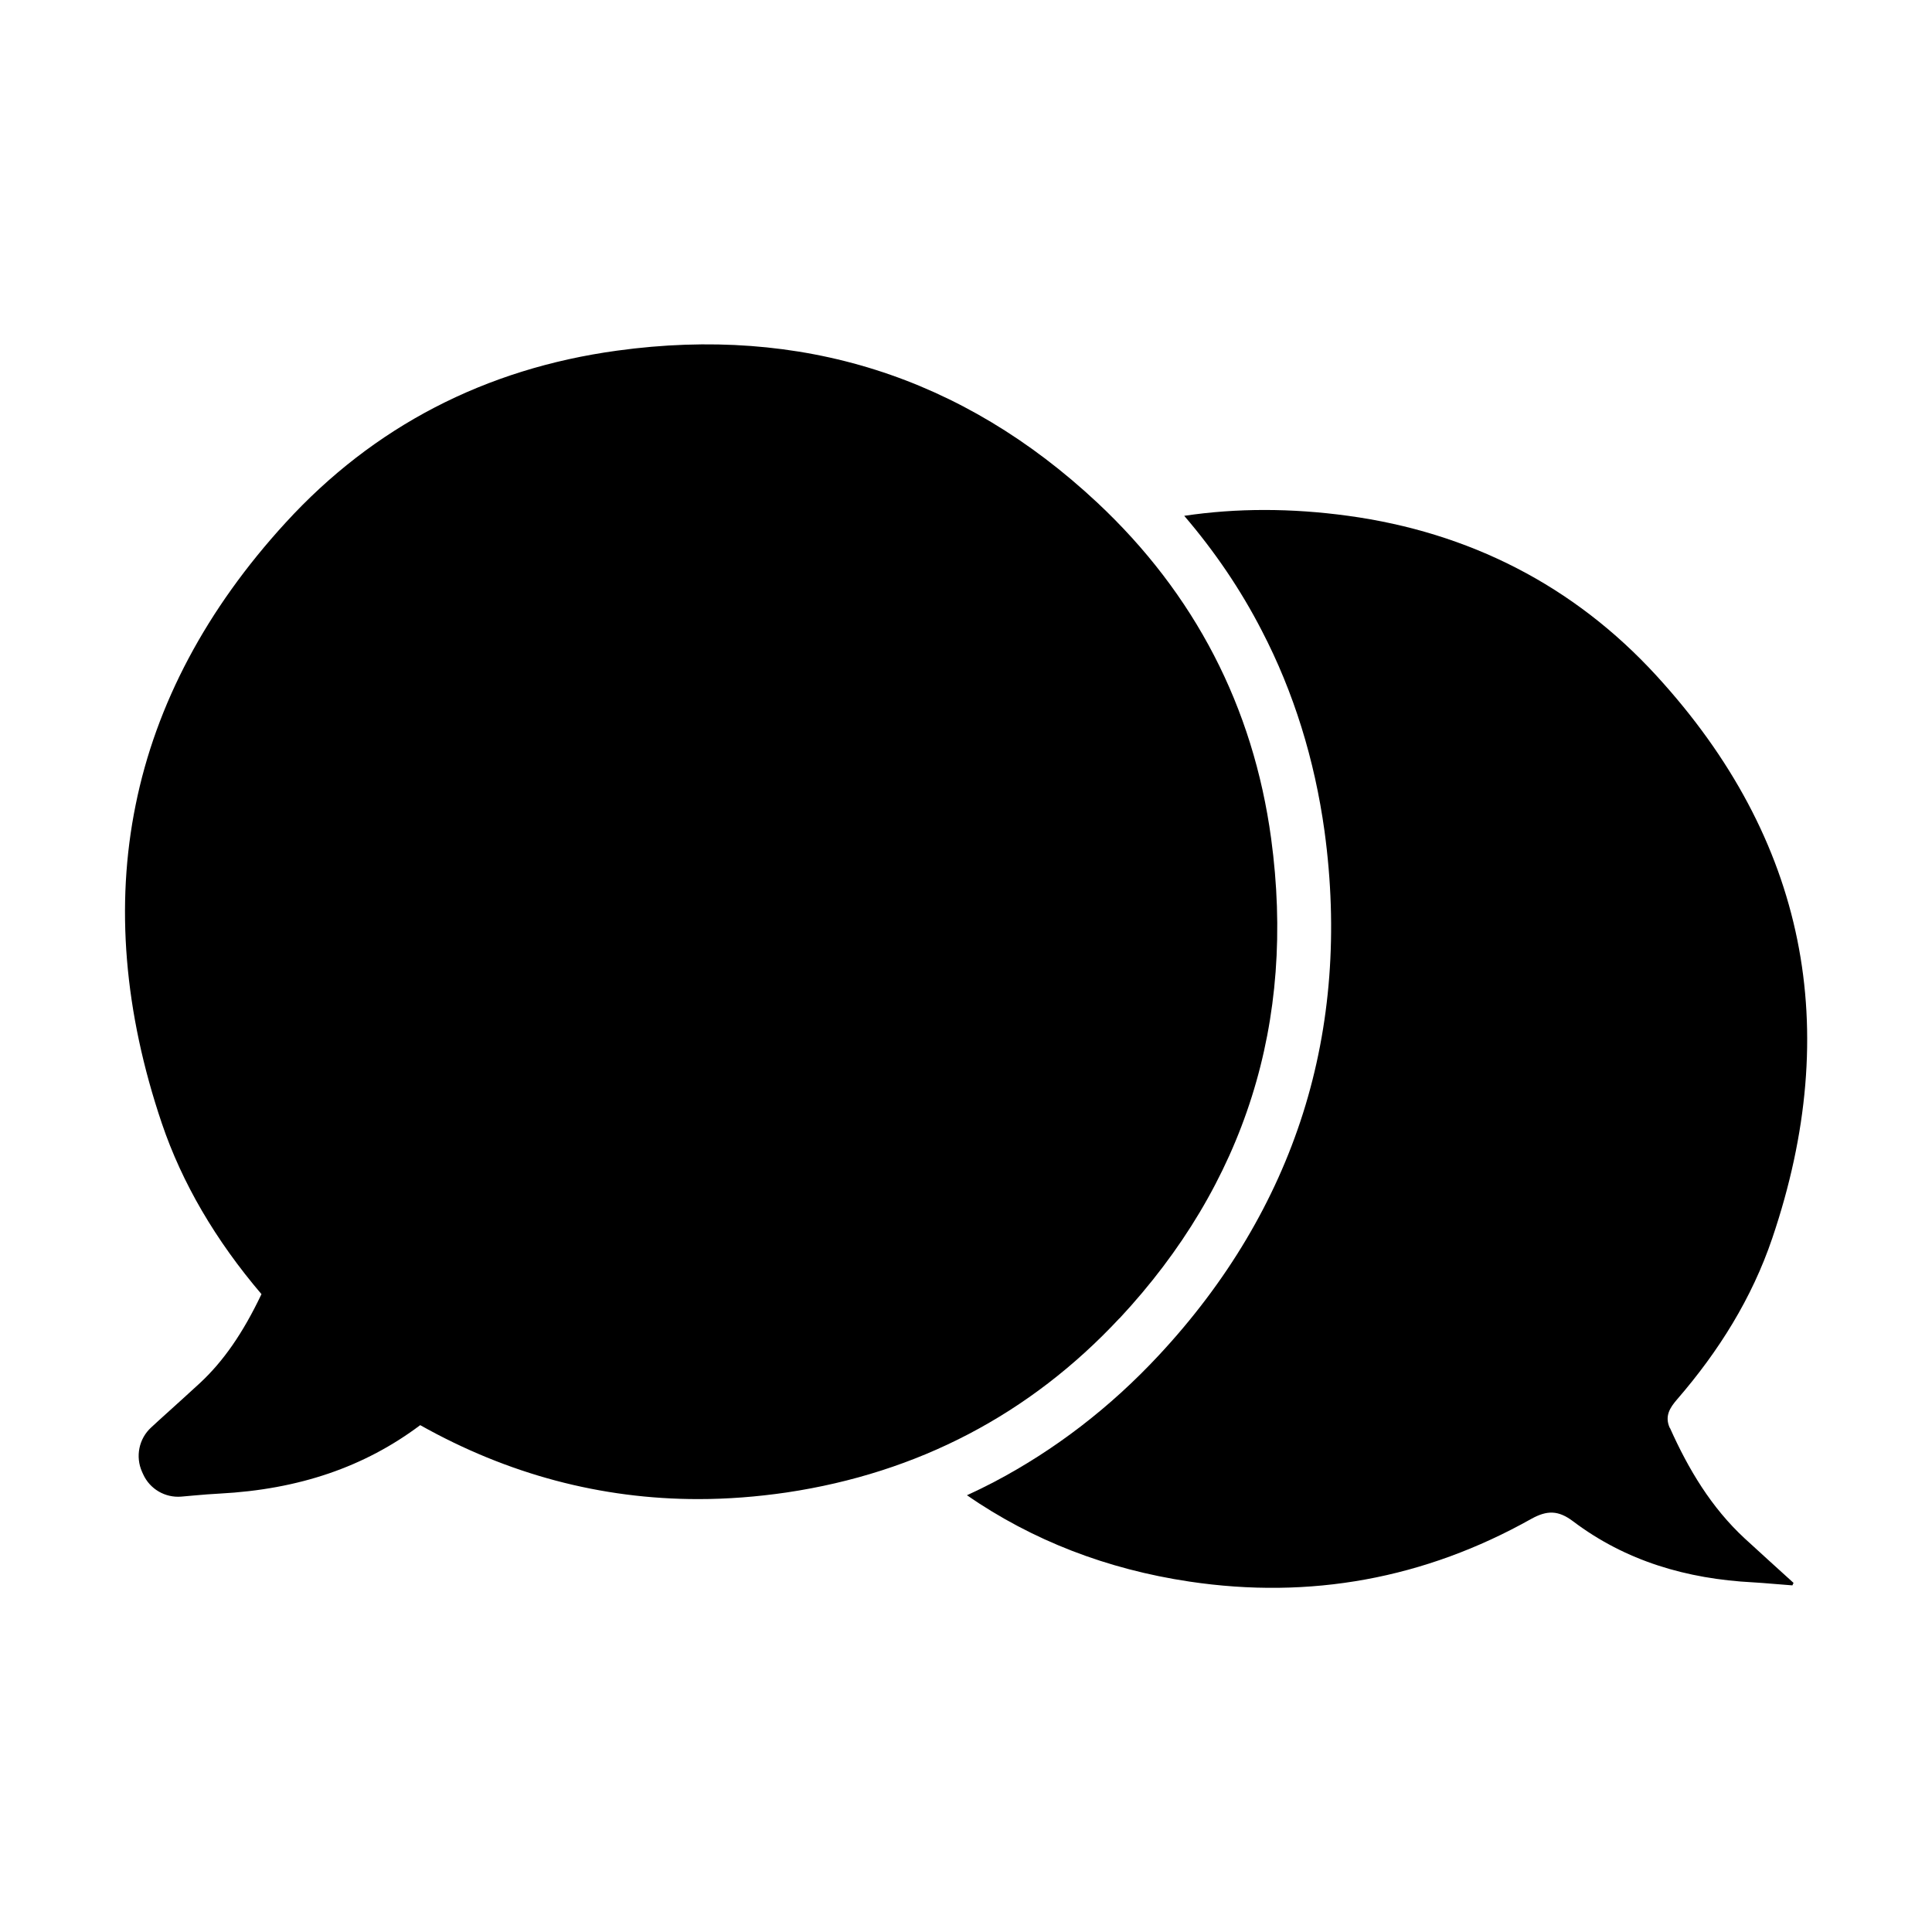
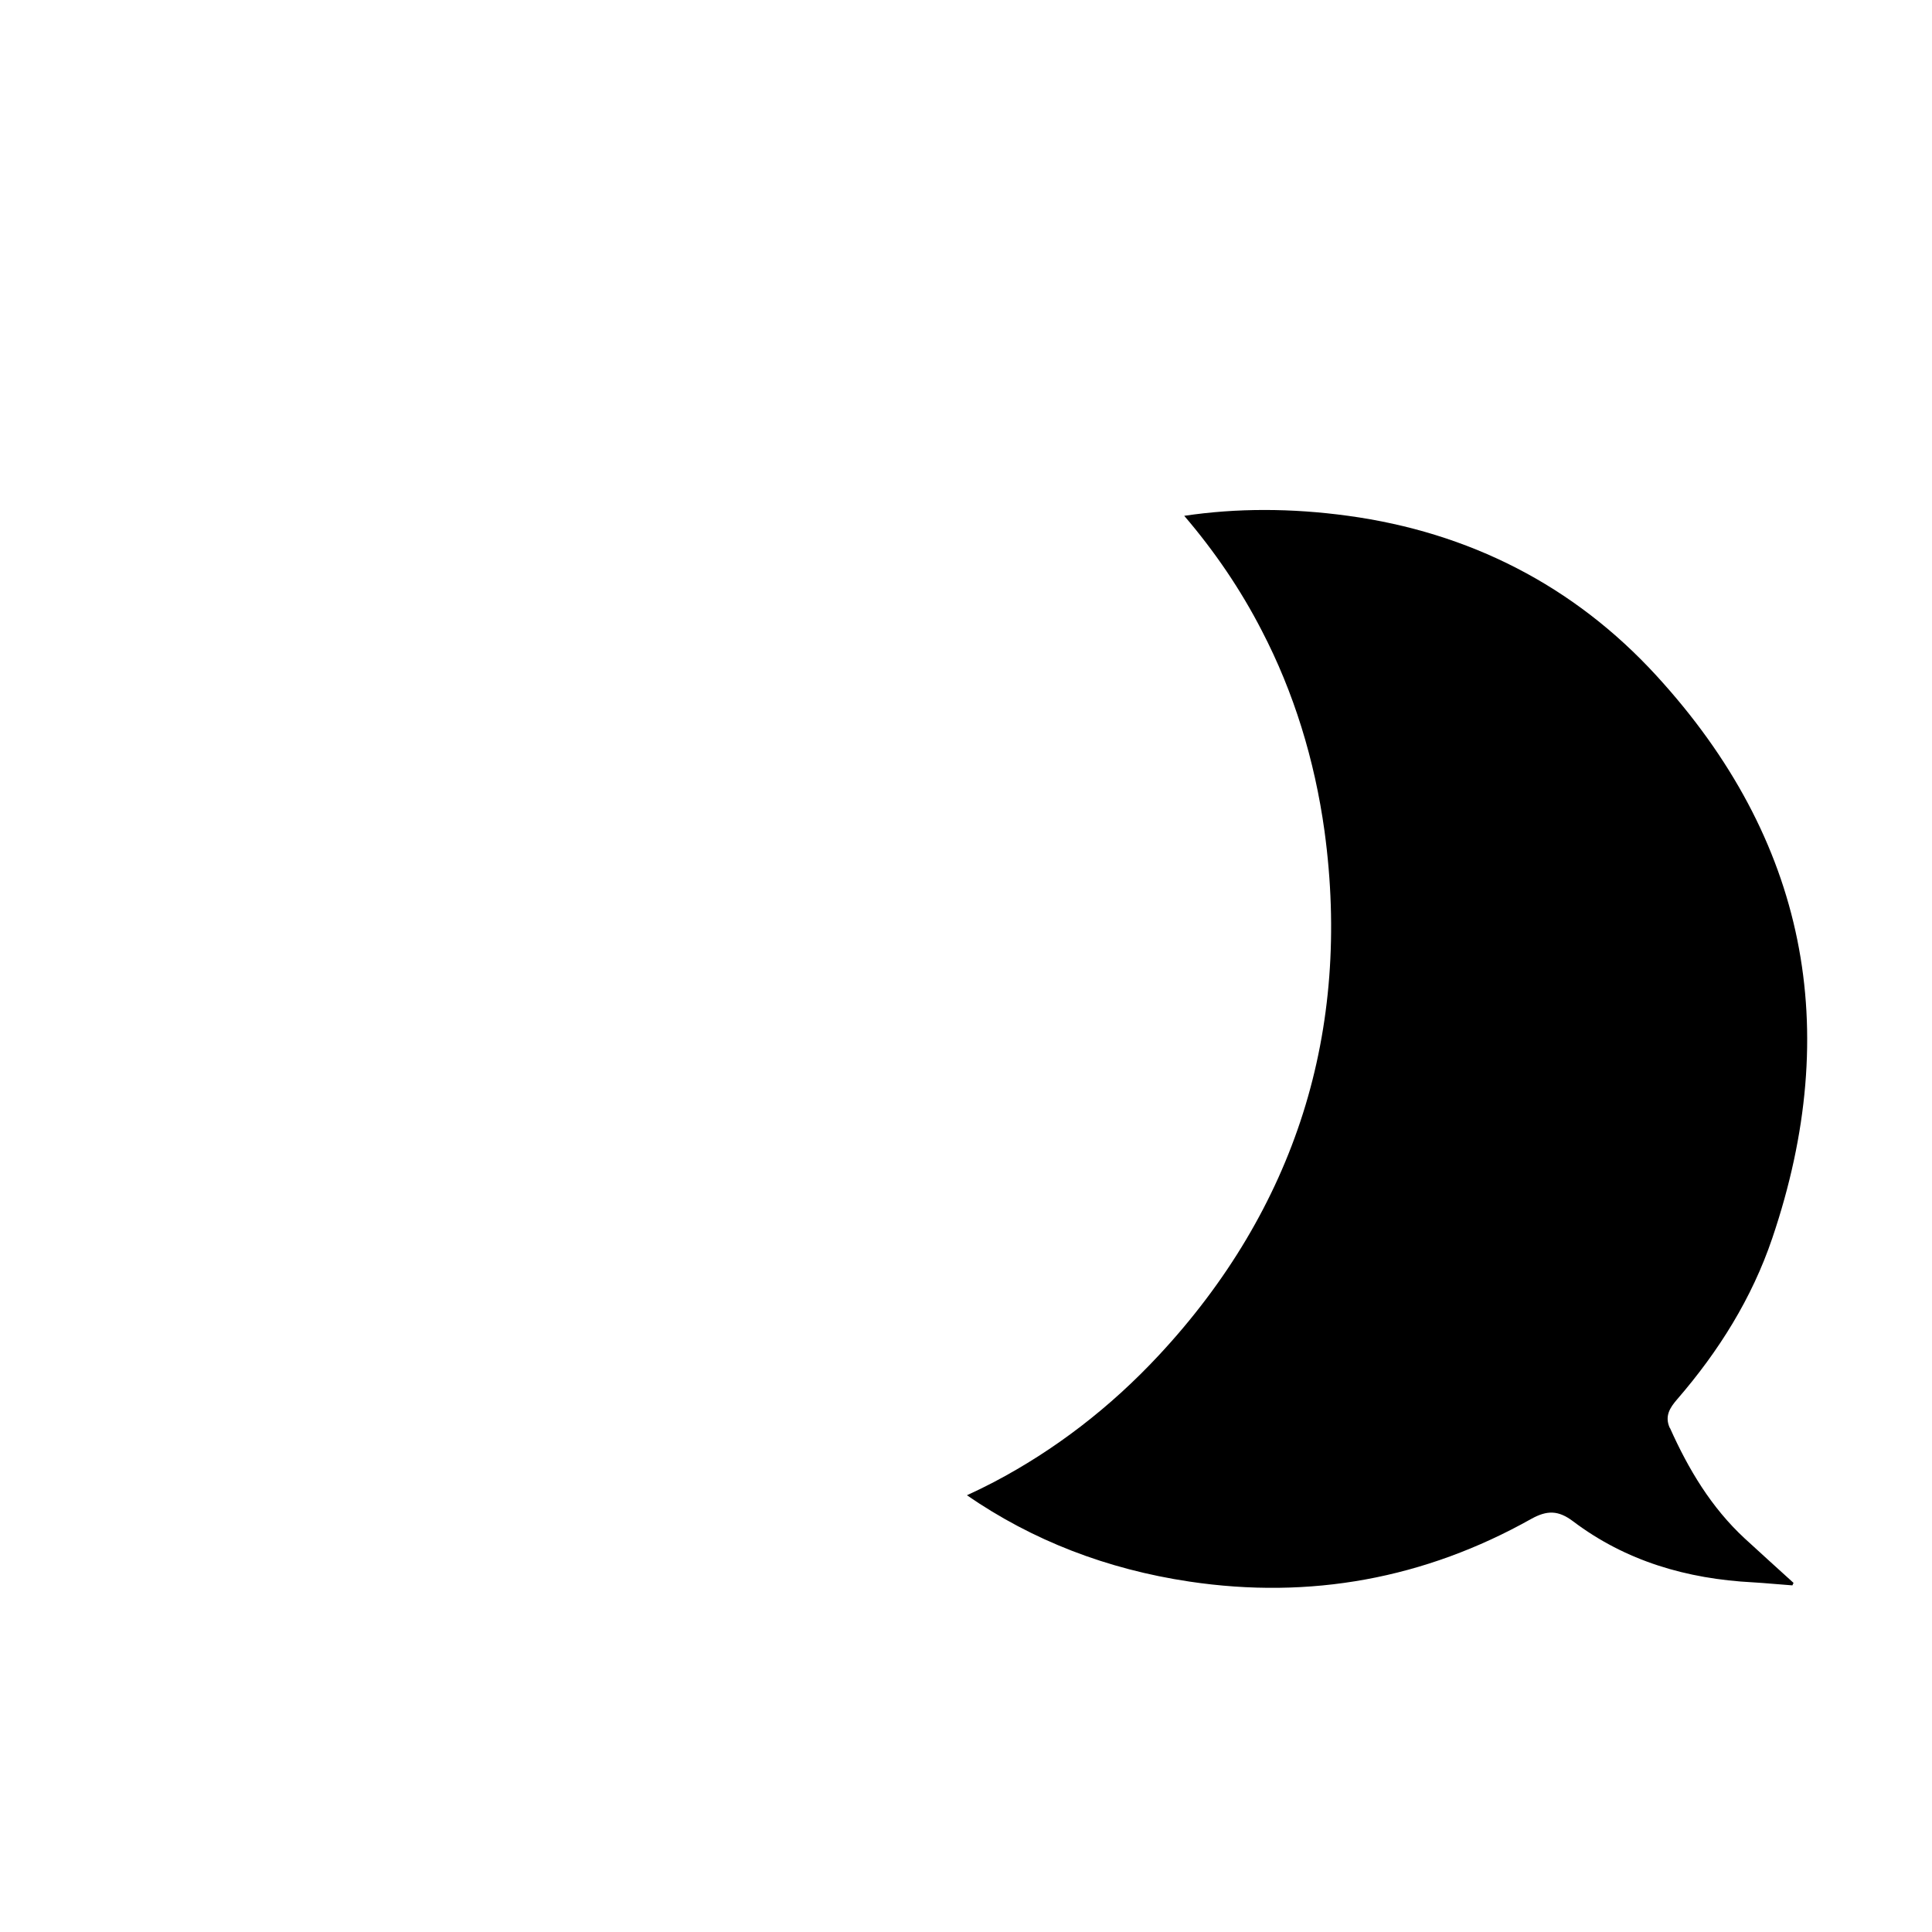
<svg xmlns="http://www.w3.org/2000/svg" fill="#000000" width="800px" height="800px" version="1.1" viewBox="144 144 512 512">
  <g>
-     <path d="m440.66 493.41c33.301-35.719 46.805-78.543 40.203-127.21-4.734-34.863-20.254-64.84-46.098-89.023-35.719-33.402-78.492-46.953-127.21-40.254-35.016 4.785-64.59 20.152-87.863 45.594-20.957 22.871-34.359 48.062-39.75 74.816-5.391 26.5-3.023 54.914 6.953 84.387 5.34 15.77 14.207 30.934 26.398 45.242-4.887 10.277-10.078 17.785-16.324 23.578-2.922 2.672-5.945 5.441-8.867 8.062-1.359 1.211-2.719 2.469-4.031 3.68-3.273 2.973-4.231 7.758-2.418 11.789l0.301 0.656c1.762 3.879 5.793 6.246 10.078 5.894 1.109-0.102 2.266-0.203 3.375-0.301 2.367-0.203 4.586-0.402 6.801-0.504 21.008-1.109 38.391-7.055 53.152-18.137 23.227 13.047 47.914 19.598 73.707 19.598 7.707 0 15.516-0.605 23.426-1.762 34.762-5.188 64.438-20.707 88.168-46.148z" />
    <path d="m586.51 522.43c-1.41-3.125 0-5.34 1.965-7.609 10.984-12.695 19.801-26.754 25.191-42.672 18.844-55.57 9.07-105.7-30.684-149.08-21.914-23.93-49.676-37.988-81.719-42.371-15.062-2.066-29.574-2.066-43.43 0 8.113 9.473 15.012 19.648 20.555 30.43 8.465 16.273 14.008 34.207 16.625 53.152 3.578 26.348 1.664 51.488-5.691 74.715-7.356 23.227-20.203 44.84-38.238 64.184-12.898 13.855-27.609 25.141-43.73 33.605-2.316 1.211-4.684 2.367-7.106 3.477 17.383 11.992 37.082 19.598 58.945 22.871 31.992 4.785 62.371-0.754 90.637-16.625 4.18-2.316 7.152-2.266 10.984 0.605 14.055 10.629 30.277 15.316 47.711 16.223 3.477 0.203 6.953 0.555 10.48 0.805 0.102-0.203 0.203-0.453 0.301-0.656-4.332-3.93-8.664-7.859-12.949-11.789-8.867-8.211-14.914-18.34-19.801-29.27z" />
  </g>
</svg>